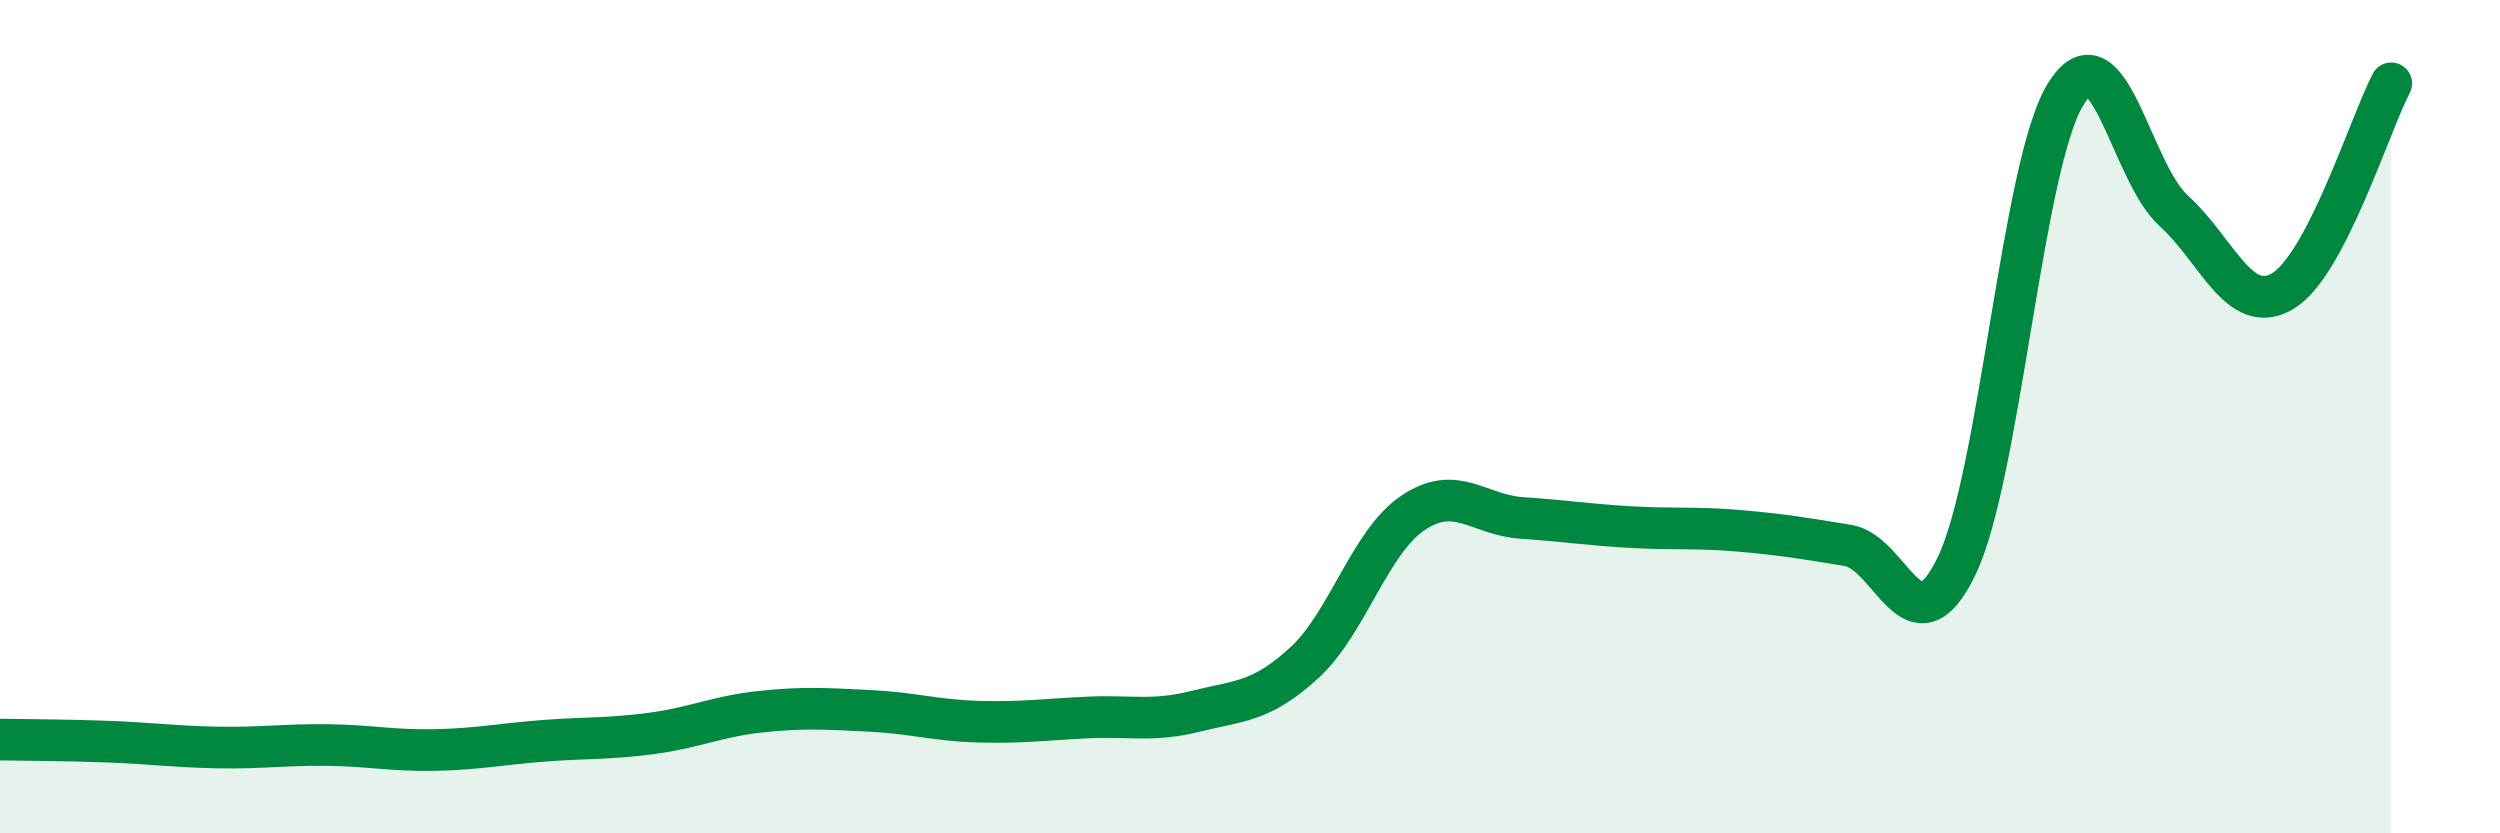
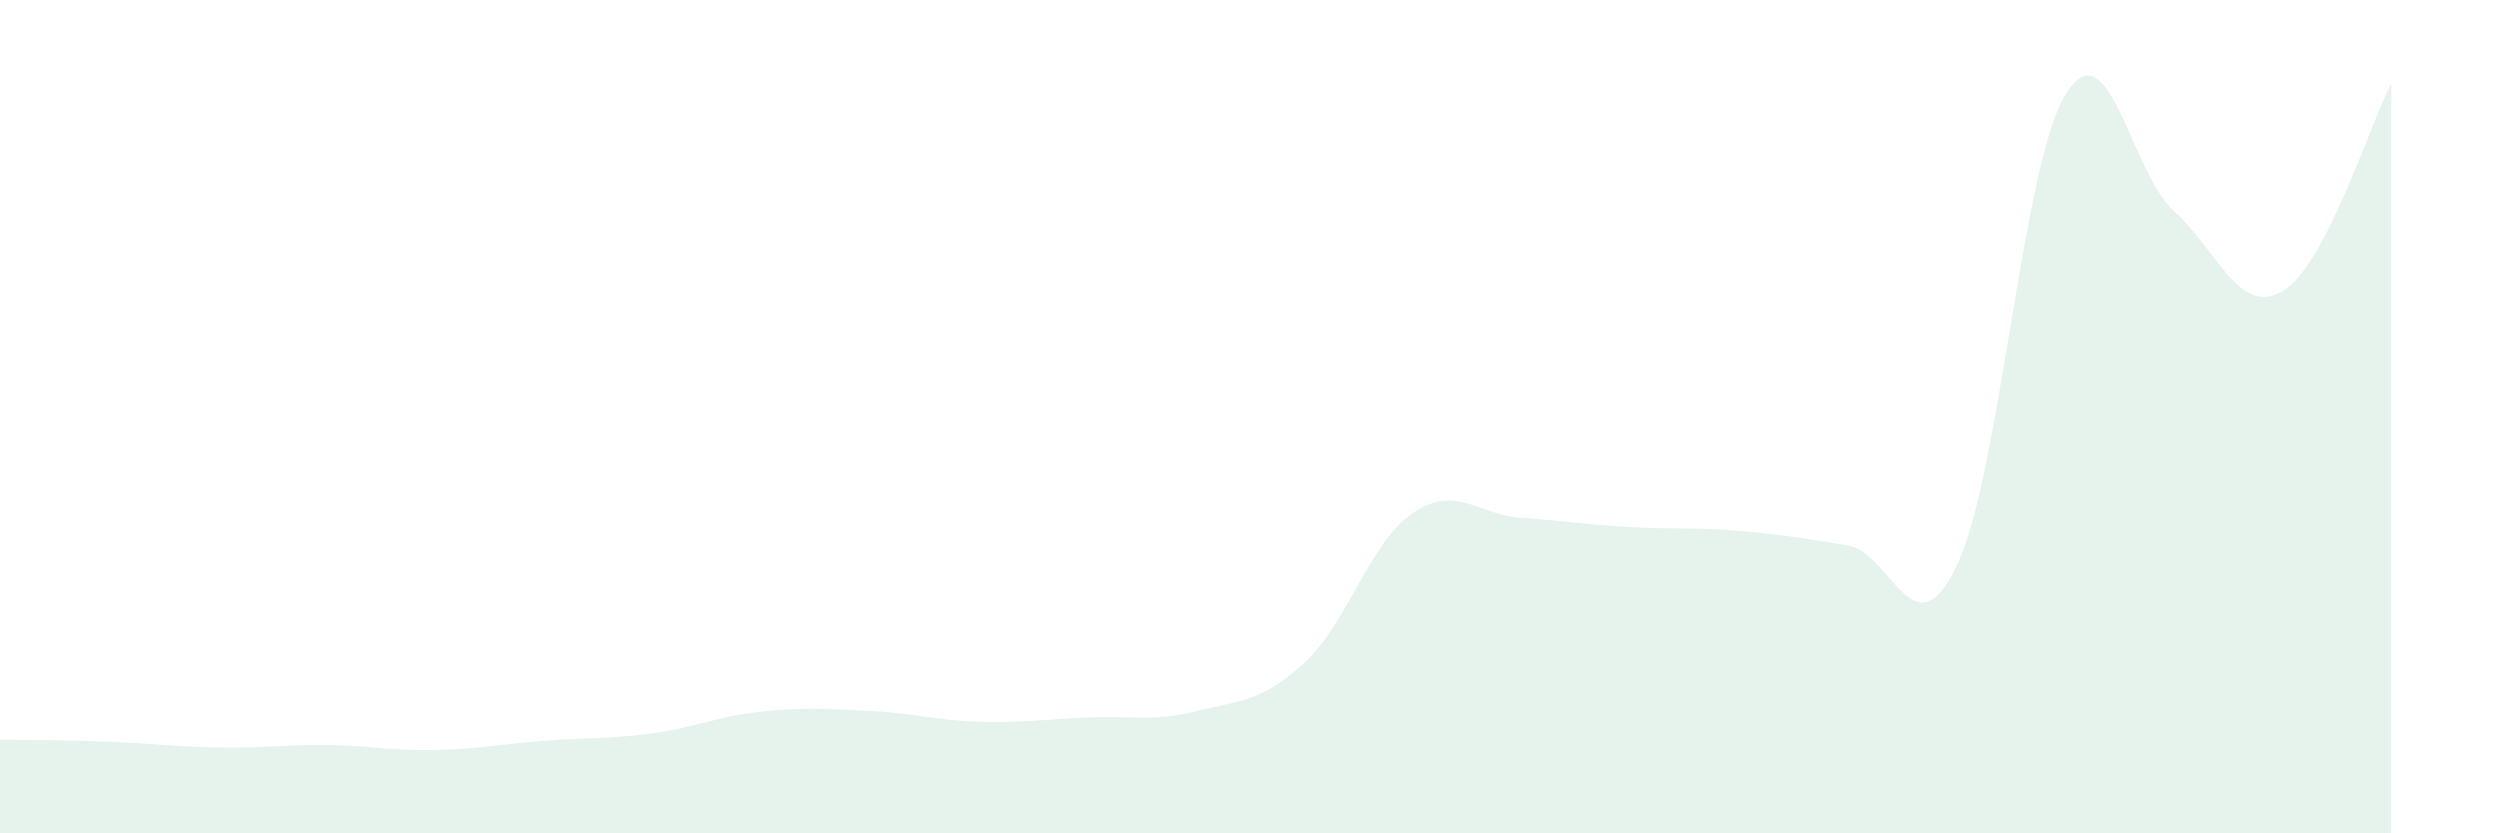
<svg xmlns="http://www.w3.org/2000/svg" width="60" height="20" viewBox="0 0 60 20">
  <path d="M 0,17.75 C 0.52,17.76 1.57,17.76 2.61,17.8 C 3.65,17.84 4.18,17.92 5.22,17.94 C 6.26,17.96 6.79,17.87 7.83,17.88 C 8.87,17.89 9.39,18.02 10.43,18 C 11.47,17.98 12,17.86 13.04,17.78 C 14.08,17.7 14.61,17.74 15.65,17.6 C 16.69,17.46 17.22,17.19 18.26,17.08 C 19.3,16.97 19.83,17.01 20.87,17.06 C 21.91,17.11 22.44,17.29 23.48,17.32 C 24.52,17.35 25.05,17.27 26.09,17.22 C 27.13,17.17 27.66,17.33 28.7,17.07 C 29.74,16.81 30.26,16.86 31.3,15.91 C 32.34,14.96 32.87,13.01 33.91,12.31 C 34.95,11.61 35.48,12.36 36.52,12.43 C 37.56,12.5 38.09,12.59 39.13,12.65 C 40.17,12.71 40.7,12.65 41.74,12.74 C 42.78,12.83 43.31,12.92 44.35,13.09 C 45.39,13.26 45.92,15.74 46.96,13.58 C 48,11.42 48.53,3.97 49.57,2.27 C 50.61,0.57 51.13,4.12 52.17,5.06 C 53.21,6 53.74,7.6 54.78,6.99 C 55.82,6.38 56.87,3 57.39,2L57.39 20L0 20Z" fill="#008740" opacity="0.1" stroke-linecap="round" stroke-linejoin="round" />
-   <path d="M 0,17.75 C 0.52,17.76 1.57,17.76 2.61,17.8 C 3.65,17.84 4.18,17.92 5.22,17.94 C 6.26,17.96 6.79,17.87 7.83,17.88 C 8.87,17.89 9.39,18.02 10.43,18 C 11.47,17.98 12,17.86 13.04,17.78 C 14.08,17.7 14.61,17.74 15.65,17.6 C 16.69,17.46 17.22,17.19 18.26,17.08 C 19.3,16.97 19.83,17.01 20.87,17.06 C 21.91,17.11 22.44,17.29 23.48,17.32 C 24.52,17.35 25.05,17.27 26.09,17.22 C 27.13,17.17 27.66,17.33 28.7,17.07 C 29.74,16.81 30.26,16.86 31.3,15.91 C 32.34,14.96 32.87,13.01 33.91,12.31 C 34.95,11.61 35.48,12.36 36.52,12.43 C 37.56,12.5 38.09,12.59 39.13,12.65 C 40.17,12.71 40.7,12.65 41.74,12.74 C 42.78,12.83 43.31,12.92 44.35,13.09 C 45.39,13.26 45.92,15.74 46.96,13.58 C 48,11.42 48.53,3.97 49.57,2.27 C 50.61,0.57 51.13,4.12 52.17,5.06 C 53.21,6 53.74,7.6 54.78,6.99 C 55.82,6.38 56.87,3 57.39,2" stroke="#008740" stroke-width="1" fill="none" stroke-linecap="round" stroke-linejoin="round" />
</svg>